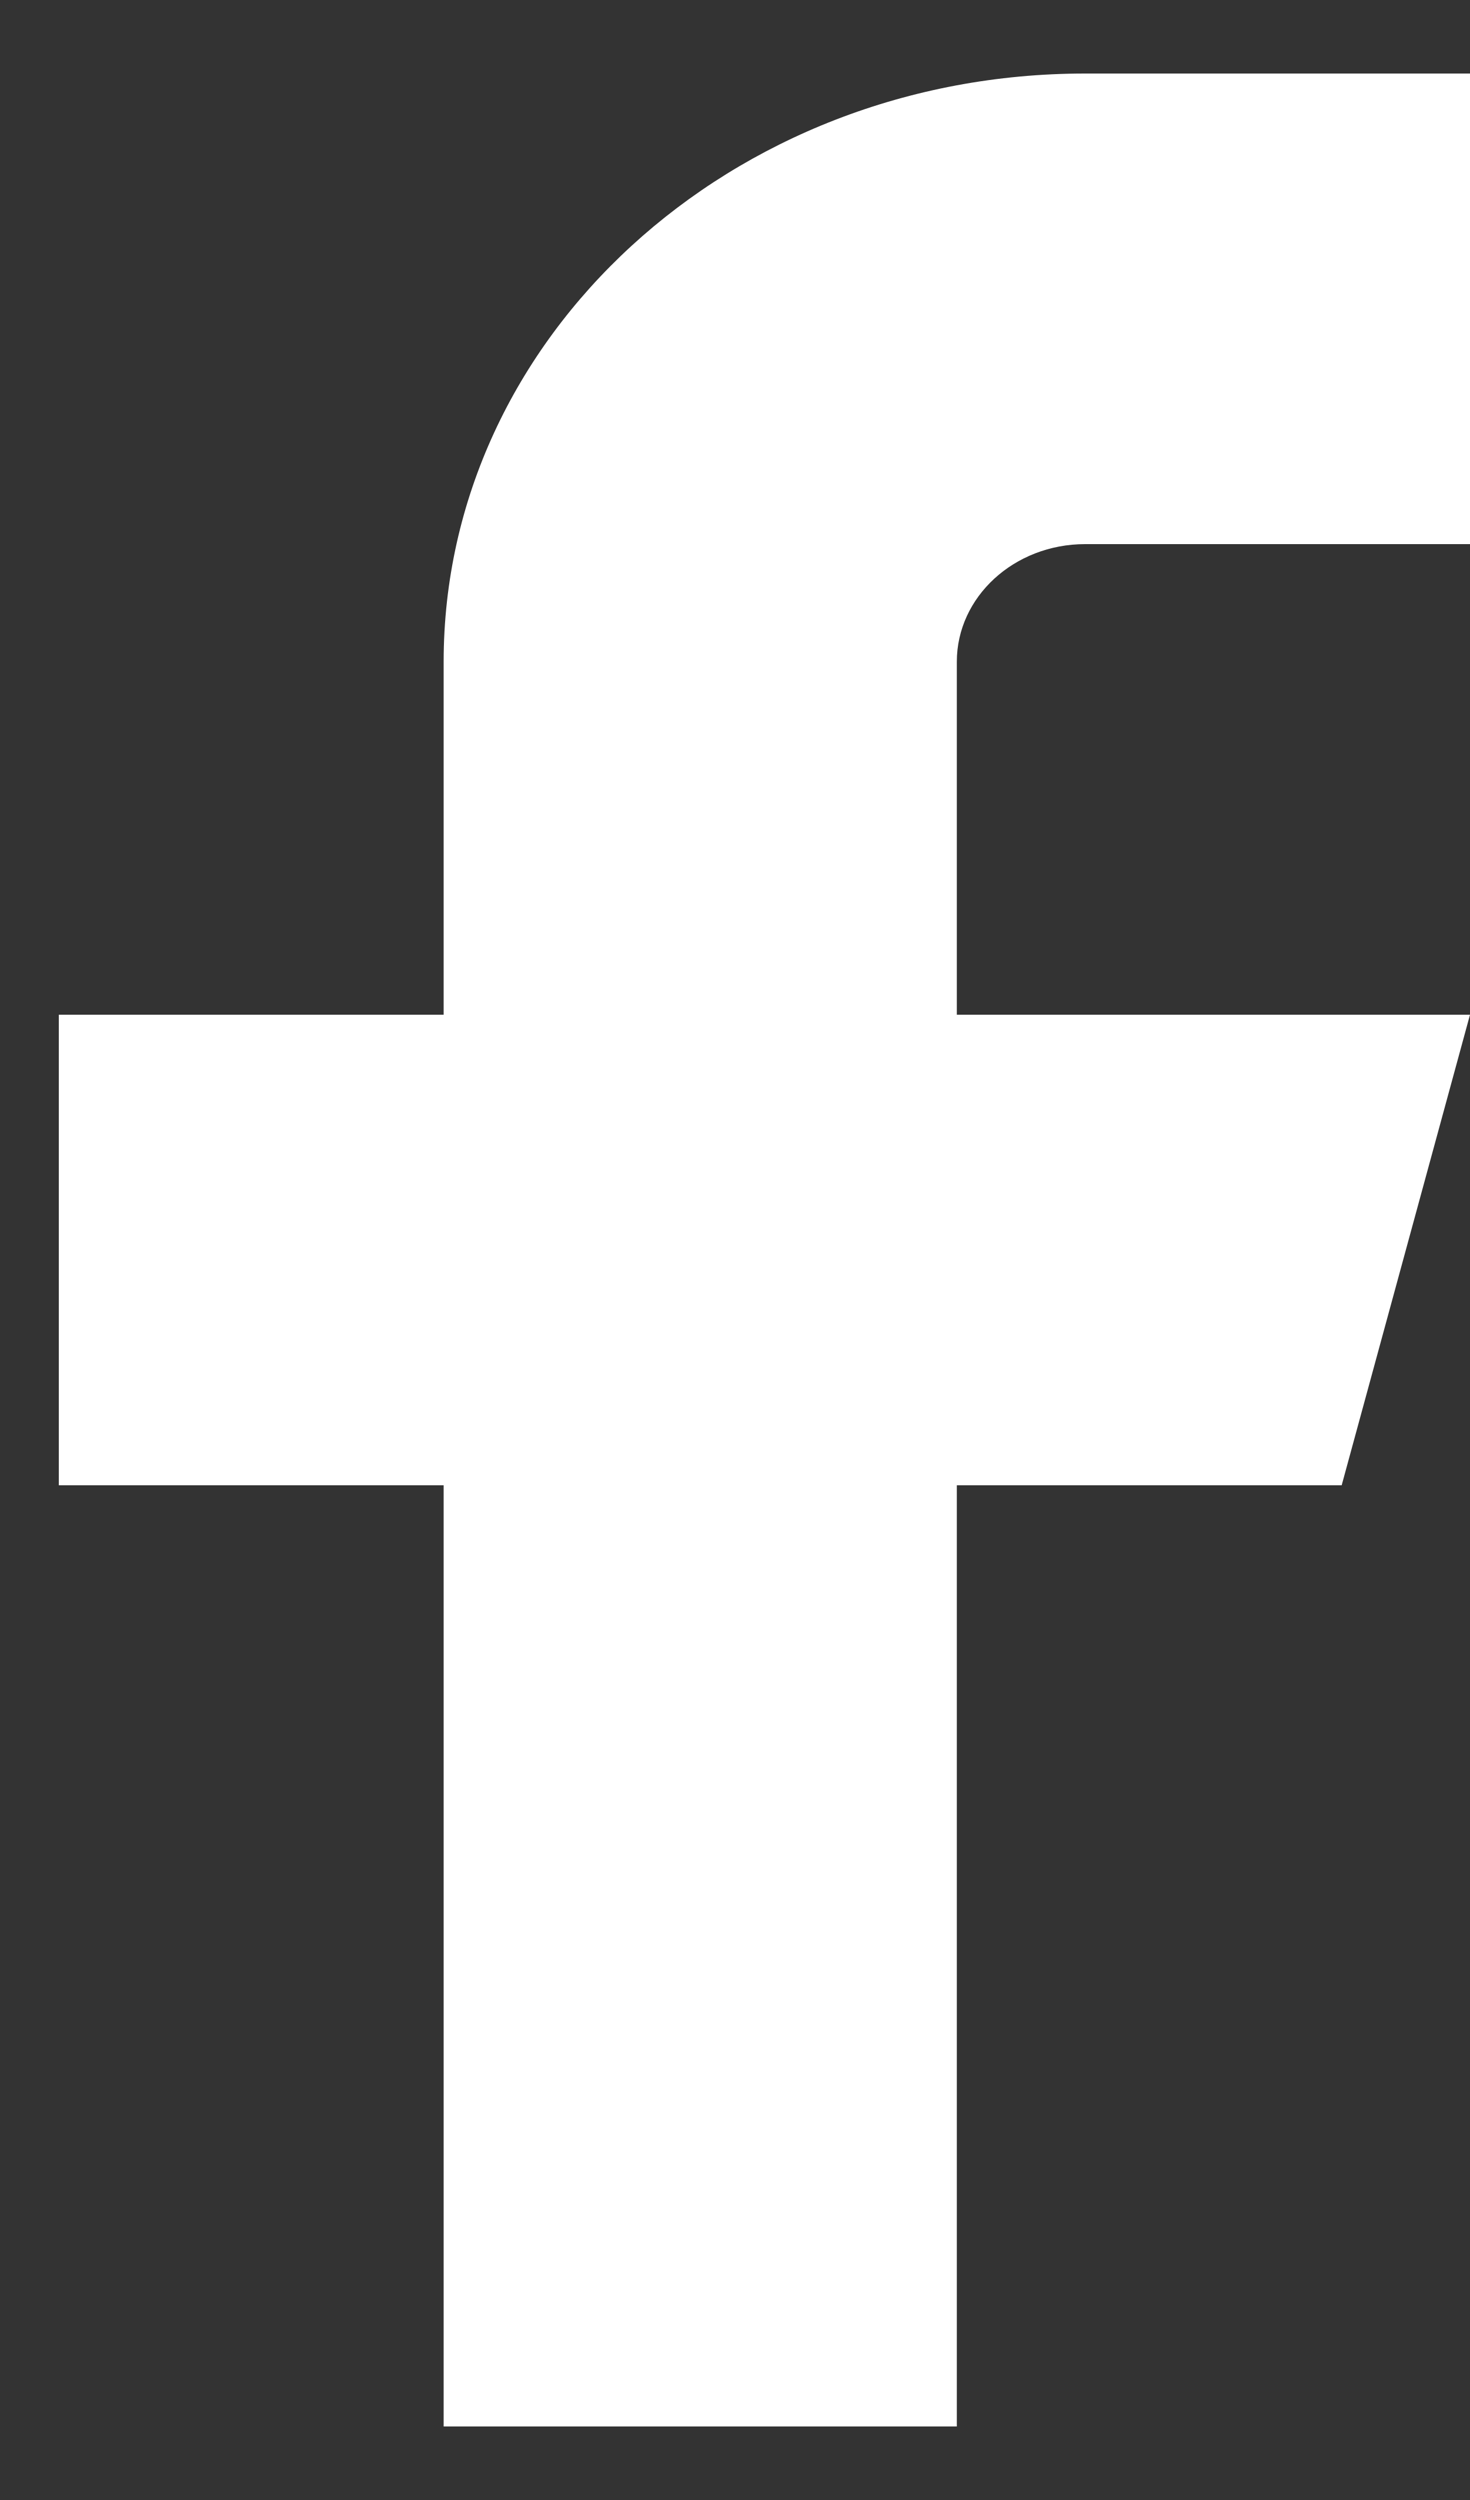
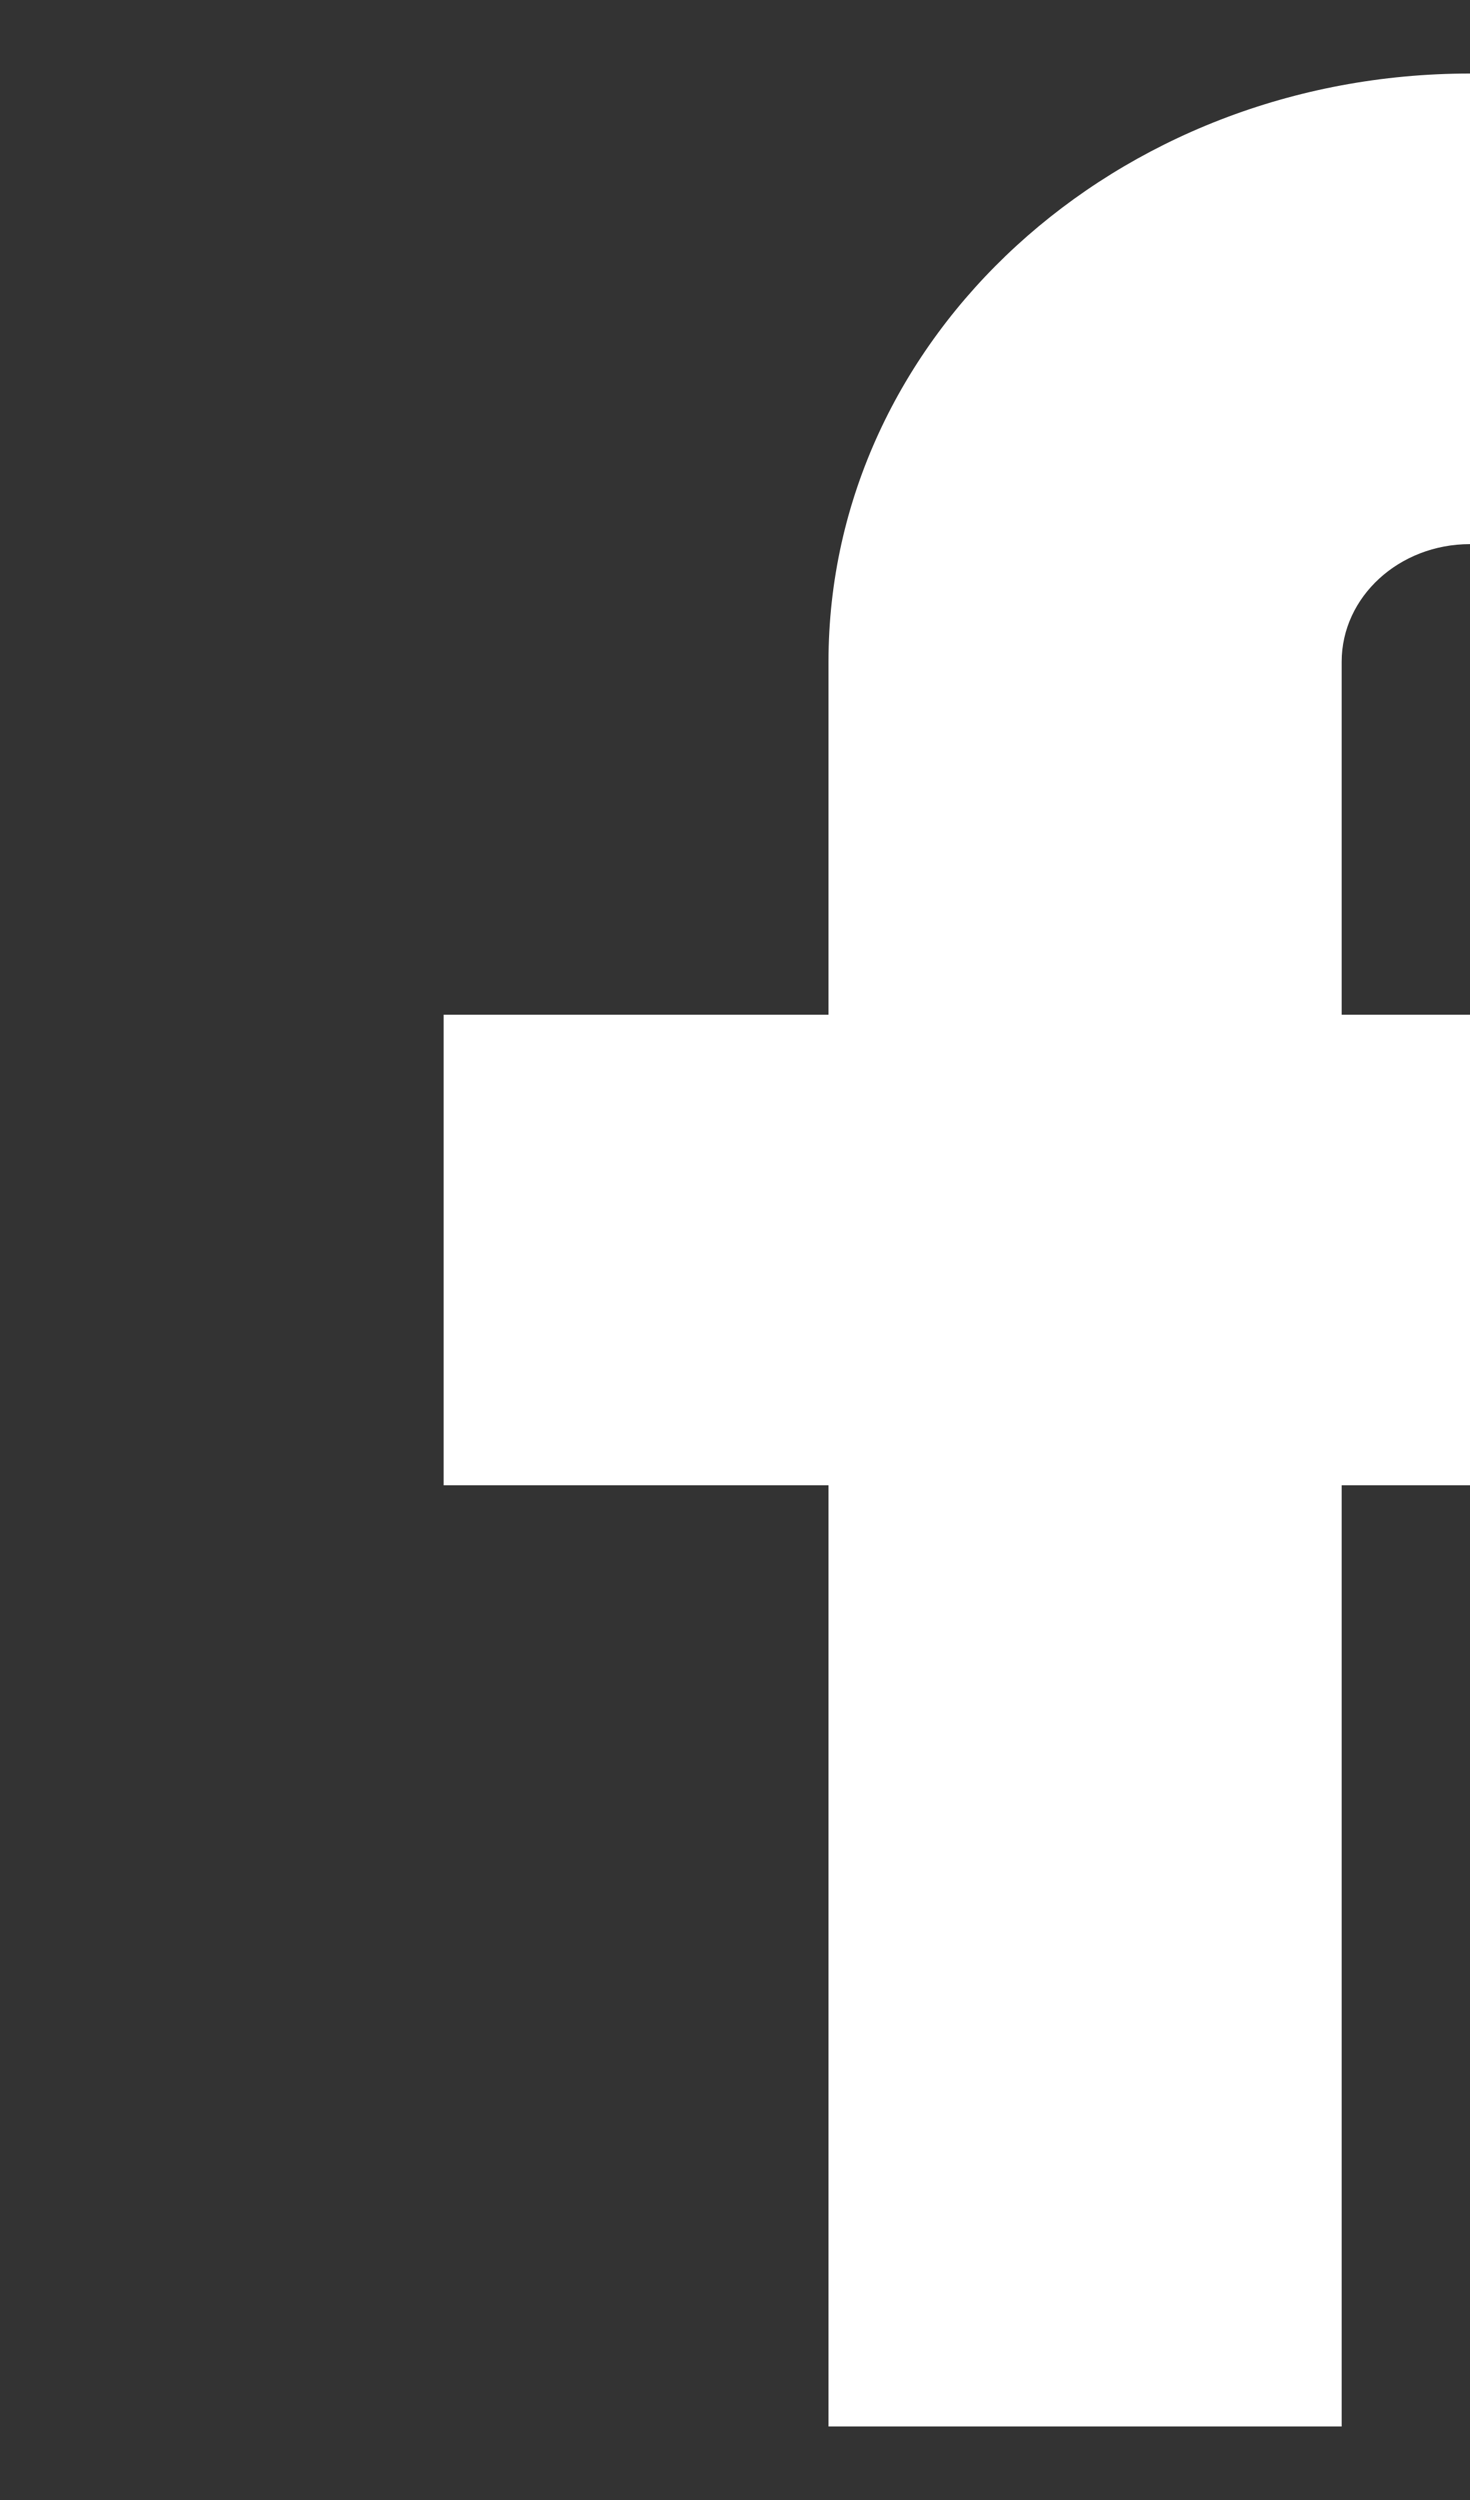
<svg xmlns="http://www.w3.org/2000/svg" id="SVGDoc" width="10" height="17" version="1.1" viewBox="0 0 10 17">
  <rect x="0" y="0" width="10" height="17" fill="#333333" stroke="none" />
  <defs />
  <desc>Generated with Avocode.</desc>
  <g>
    <g>
      <title>Icon feather-facebook</title>
-       <path d="M10,0.5v0h-2.618c-2.41,0 -4.364,1.791 -4.364,4v2.4v0h-2.618v0v3.2v0h2.618v0v6.4v0h3.491v0v-6.4v0h2.618v0l0.873,-3.2v0h-3.491v0v-2.4c0,-0.442 0.391,-0.8 0.873,-0.8h2.618v0z" fill="white" fill-opacity="1" />
+       <path d="M10,0.5v0c-2.41,0 -4.364,1.791 -4.364,4v2.4v0h-2.618v0v3.2v0h2.618v0v6.4v0h3.491v0v-6.4v0h2.618v0l0.873,-3.2v0h-3.491v0v-2.4c0,-0.442 0.391,-0.8 0.873,-0.8h2.618v0z" fill="white" fill-opacity="1" />
    </g>
  </g>
</svg>